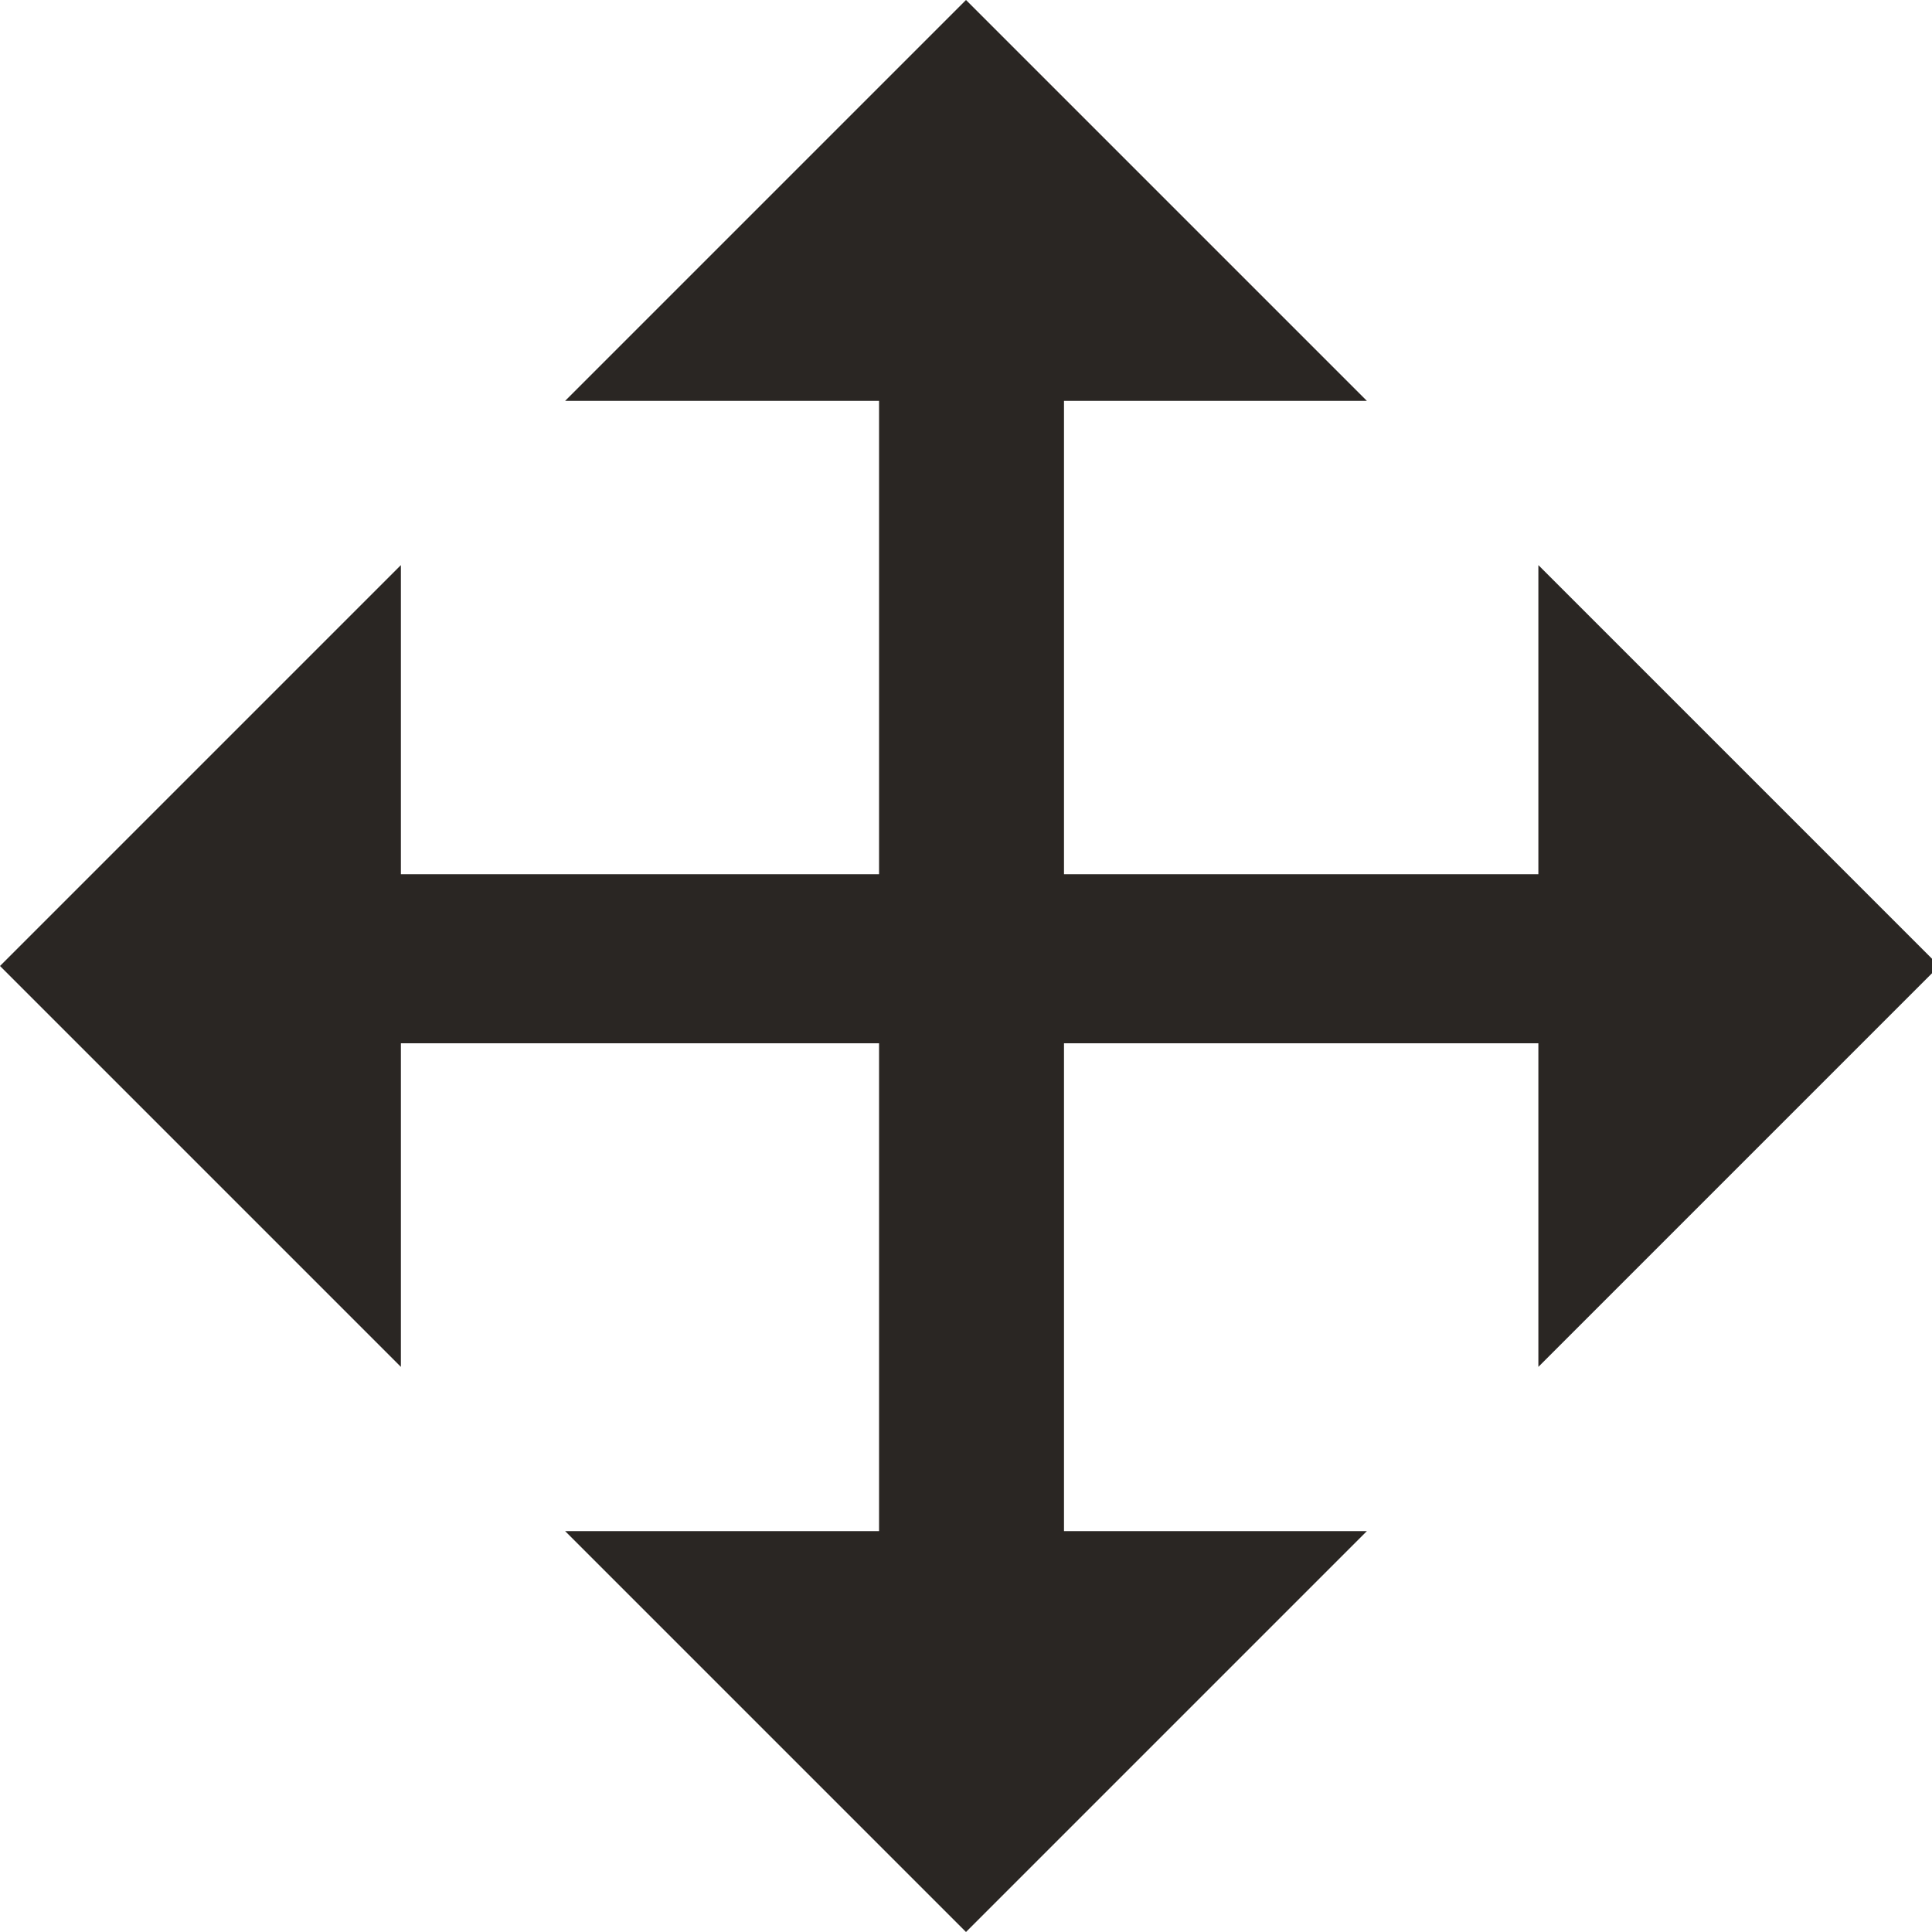
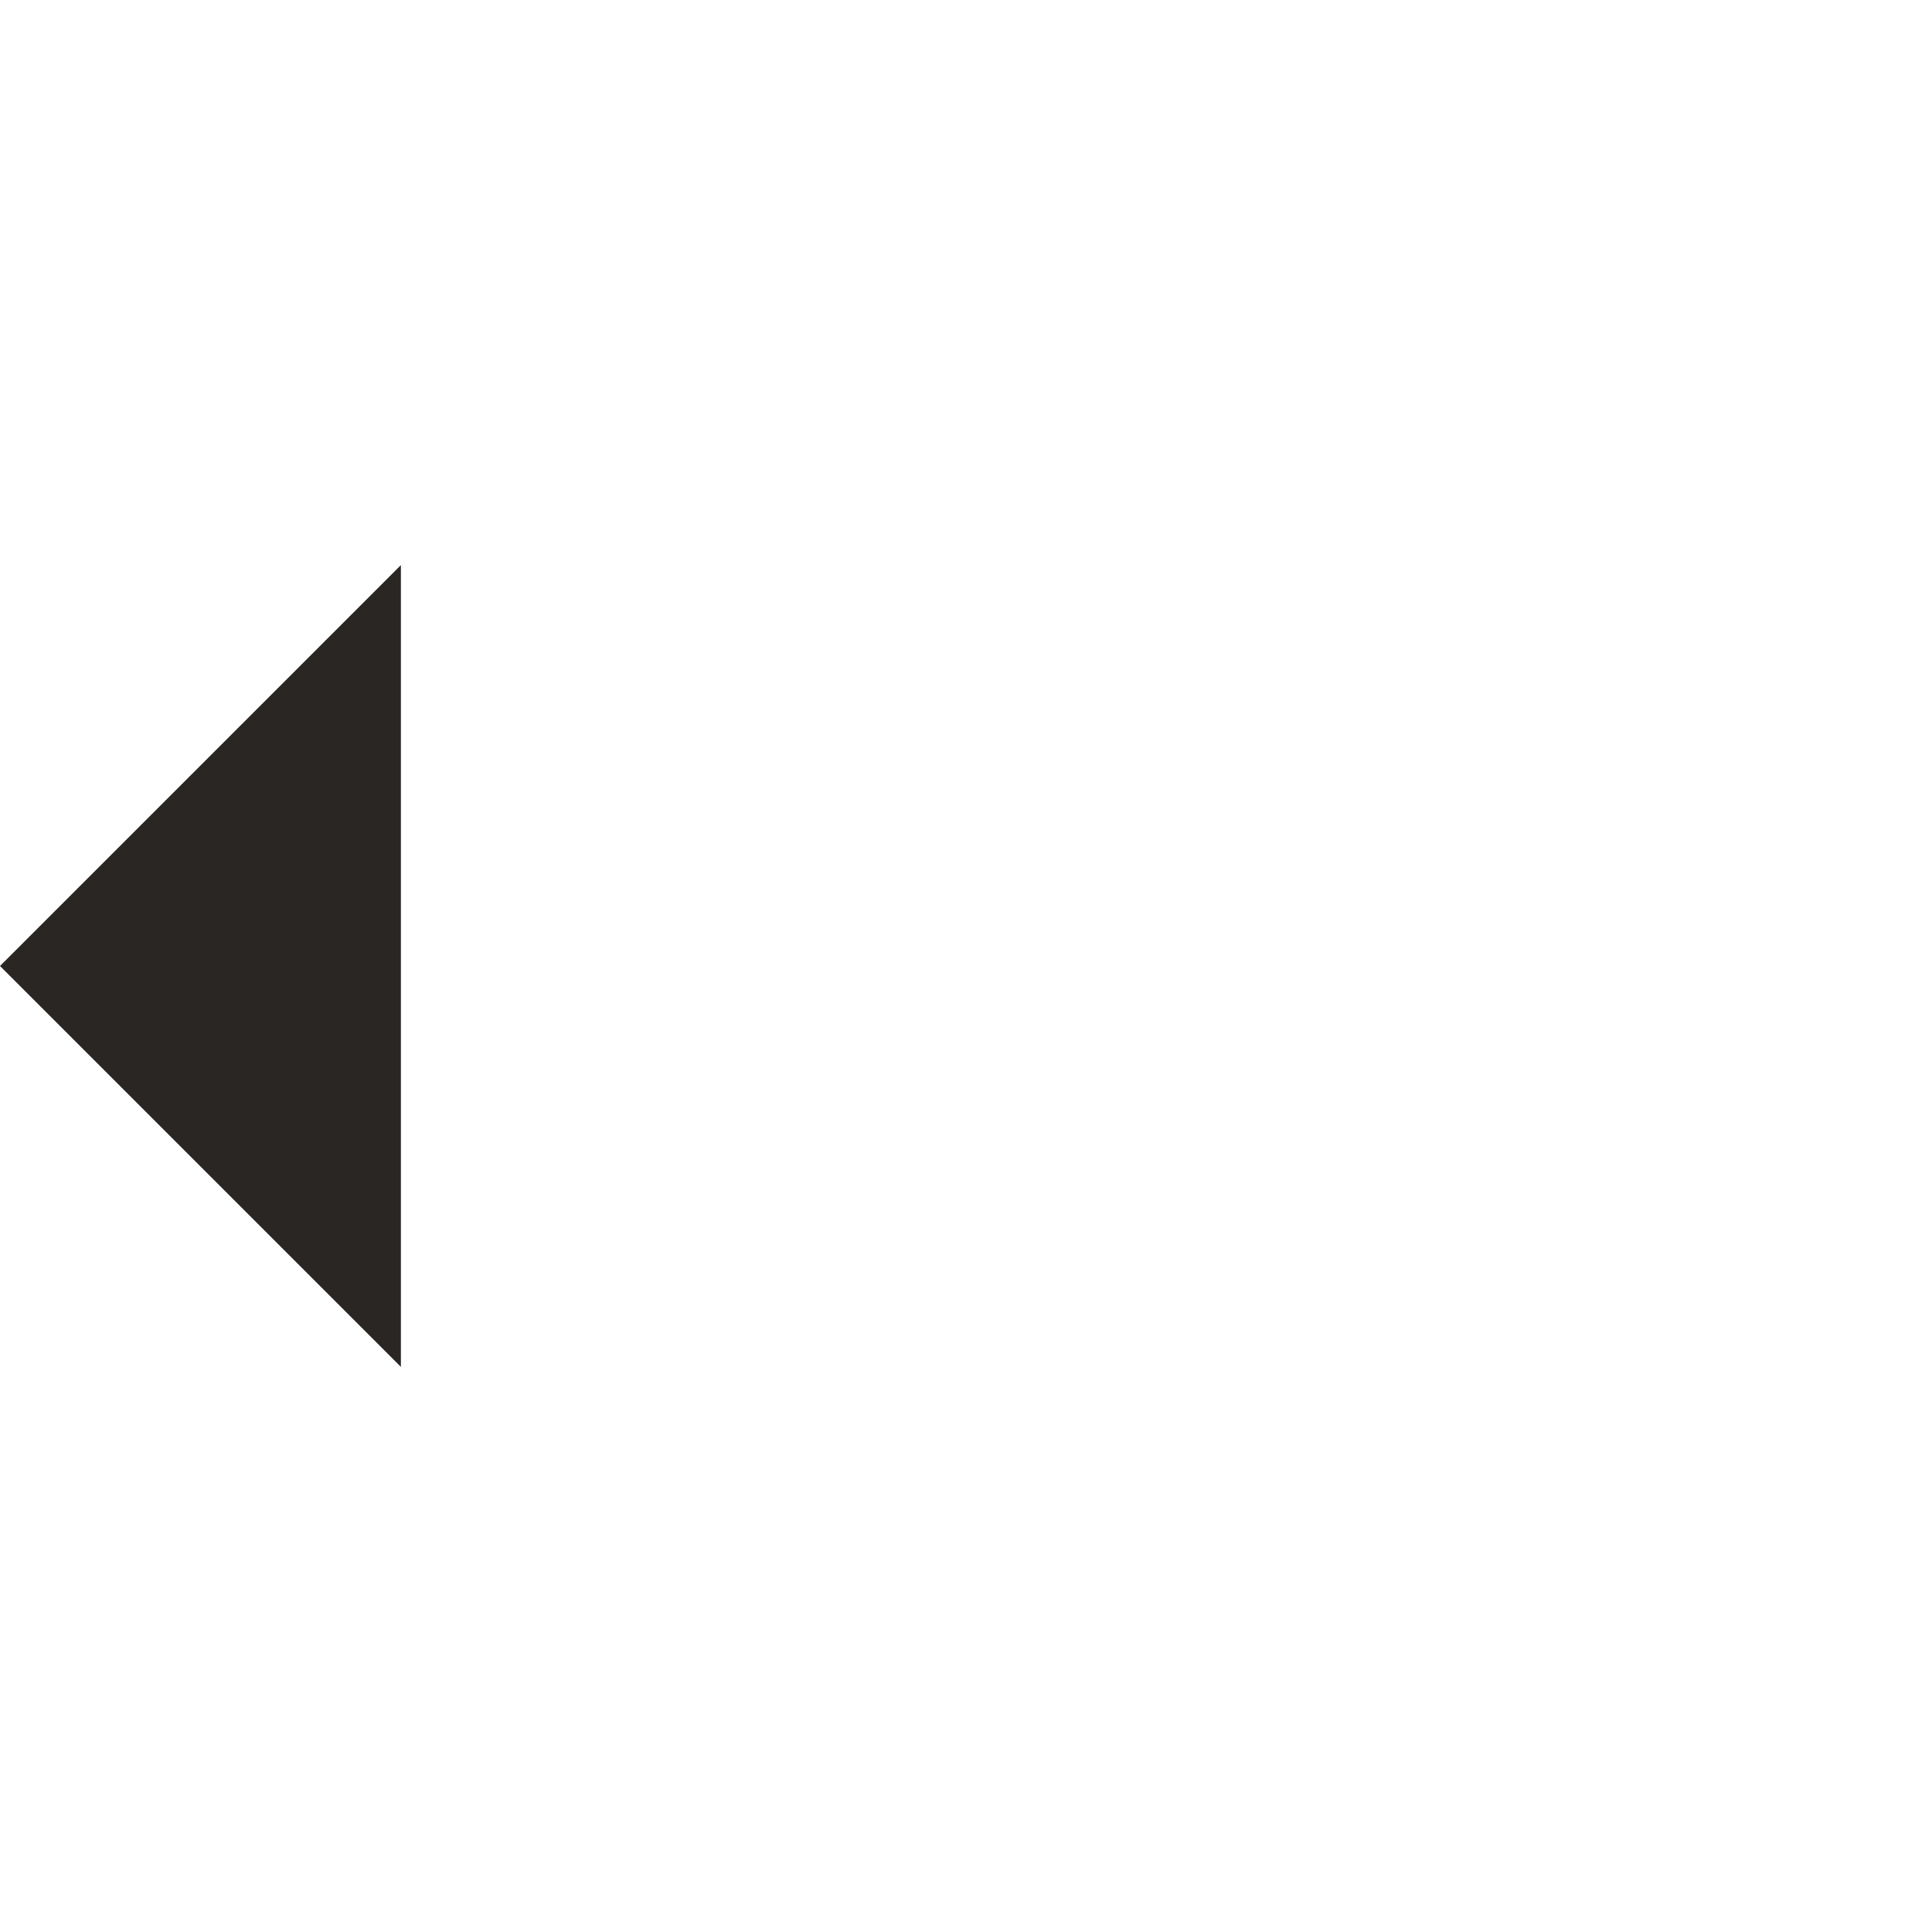
<svg xmlns="http://www.w3.org/2000/svg" width="50" height="50" viewBox="0 0 50 50">
  <defs>
    <style>
      .cls-1, .cls-2 {
        fill: #2a2623;
      }

      .cls-1 {
        fill-rule: evenodd;
      }
    </style>
  </defs>
  <path class="cls-1" d="M0,25L10.375,14.625v20.75Z" />
-   <path id="Shape_1_copy" data-name="Shape 1 copy" class="cls-1" d="M50.188,25L39.813,35.375V14.625Z" />
-   <path id="Shape_1_copy_2" data-name="Shape 1 copy 2" class="cls-1" d="M25,50L14.625,39.625h20.75Z" />
-   <path id="Shape_1_copy_3" data-name="Shape 1 copy 3" class="cls-1" d="M25,0L35.375,10.375H14.625Z" />
-   <rect id="Rectangle_1_copy" data-name="Rectangle 1 copy" class="cls-2" x="5" y="22.625" width="40" height="4.375" />
-   <path id="Rectangle_1_copy_2" data-name="Rectangle 1 copy 2" class="cls-1" d="M22.75,4.875h4.786v40H22.75v-40Z" />
+   <path id="Rectangle_1_copy_2" data-name="Rectangle 1 copy 2" class="cls-1" d="M22.75,4.875h4.786v40v-40Z" />
</svg>